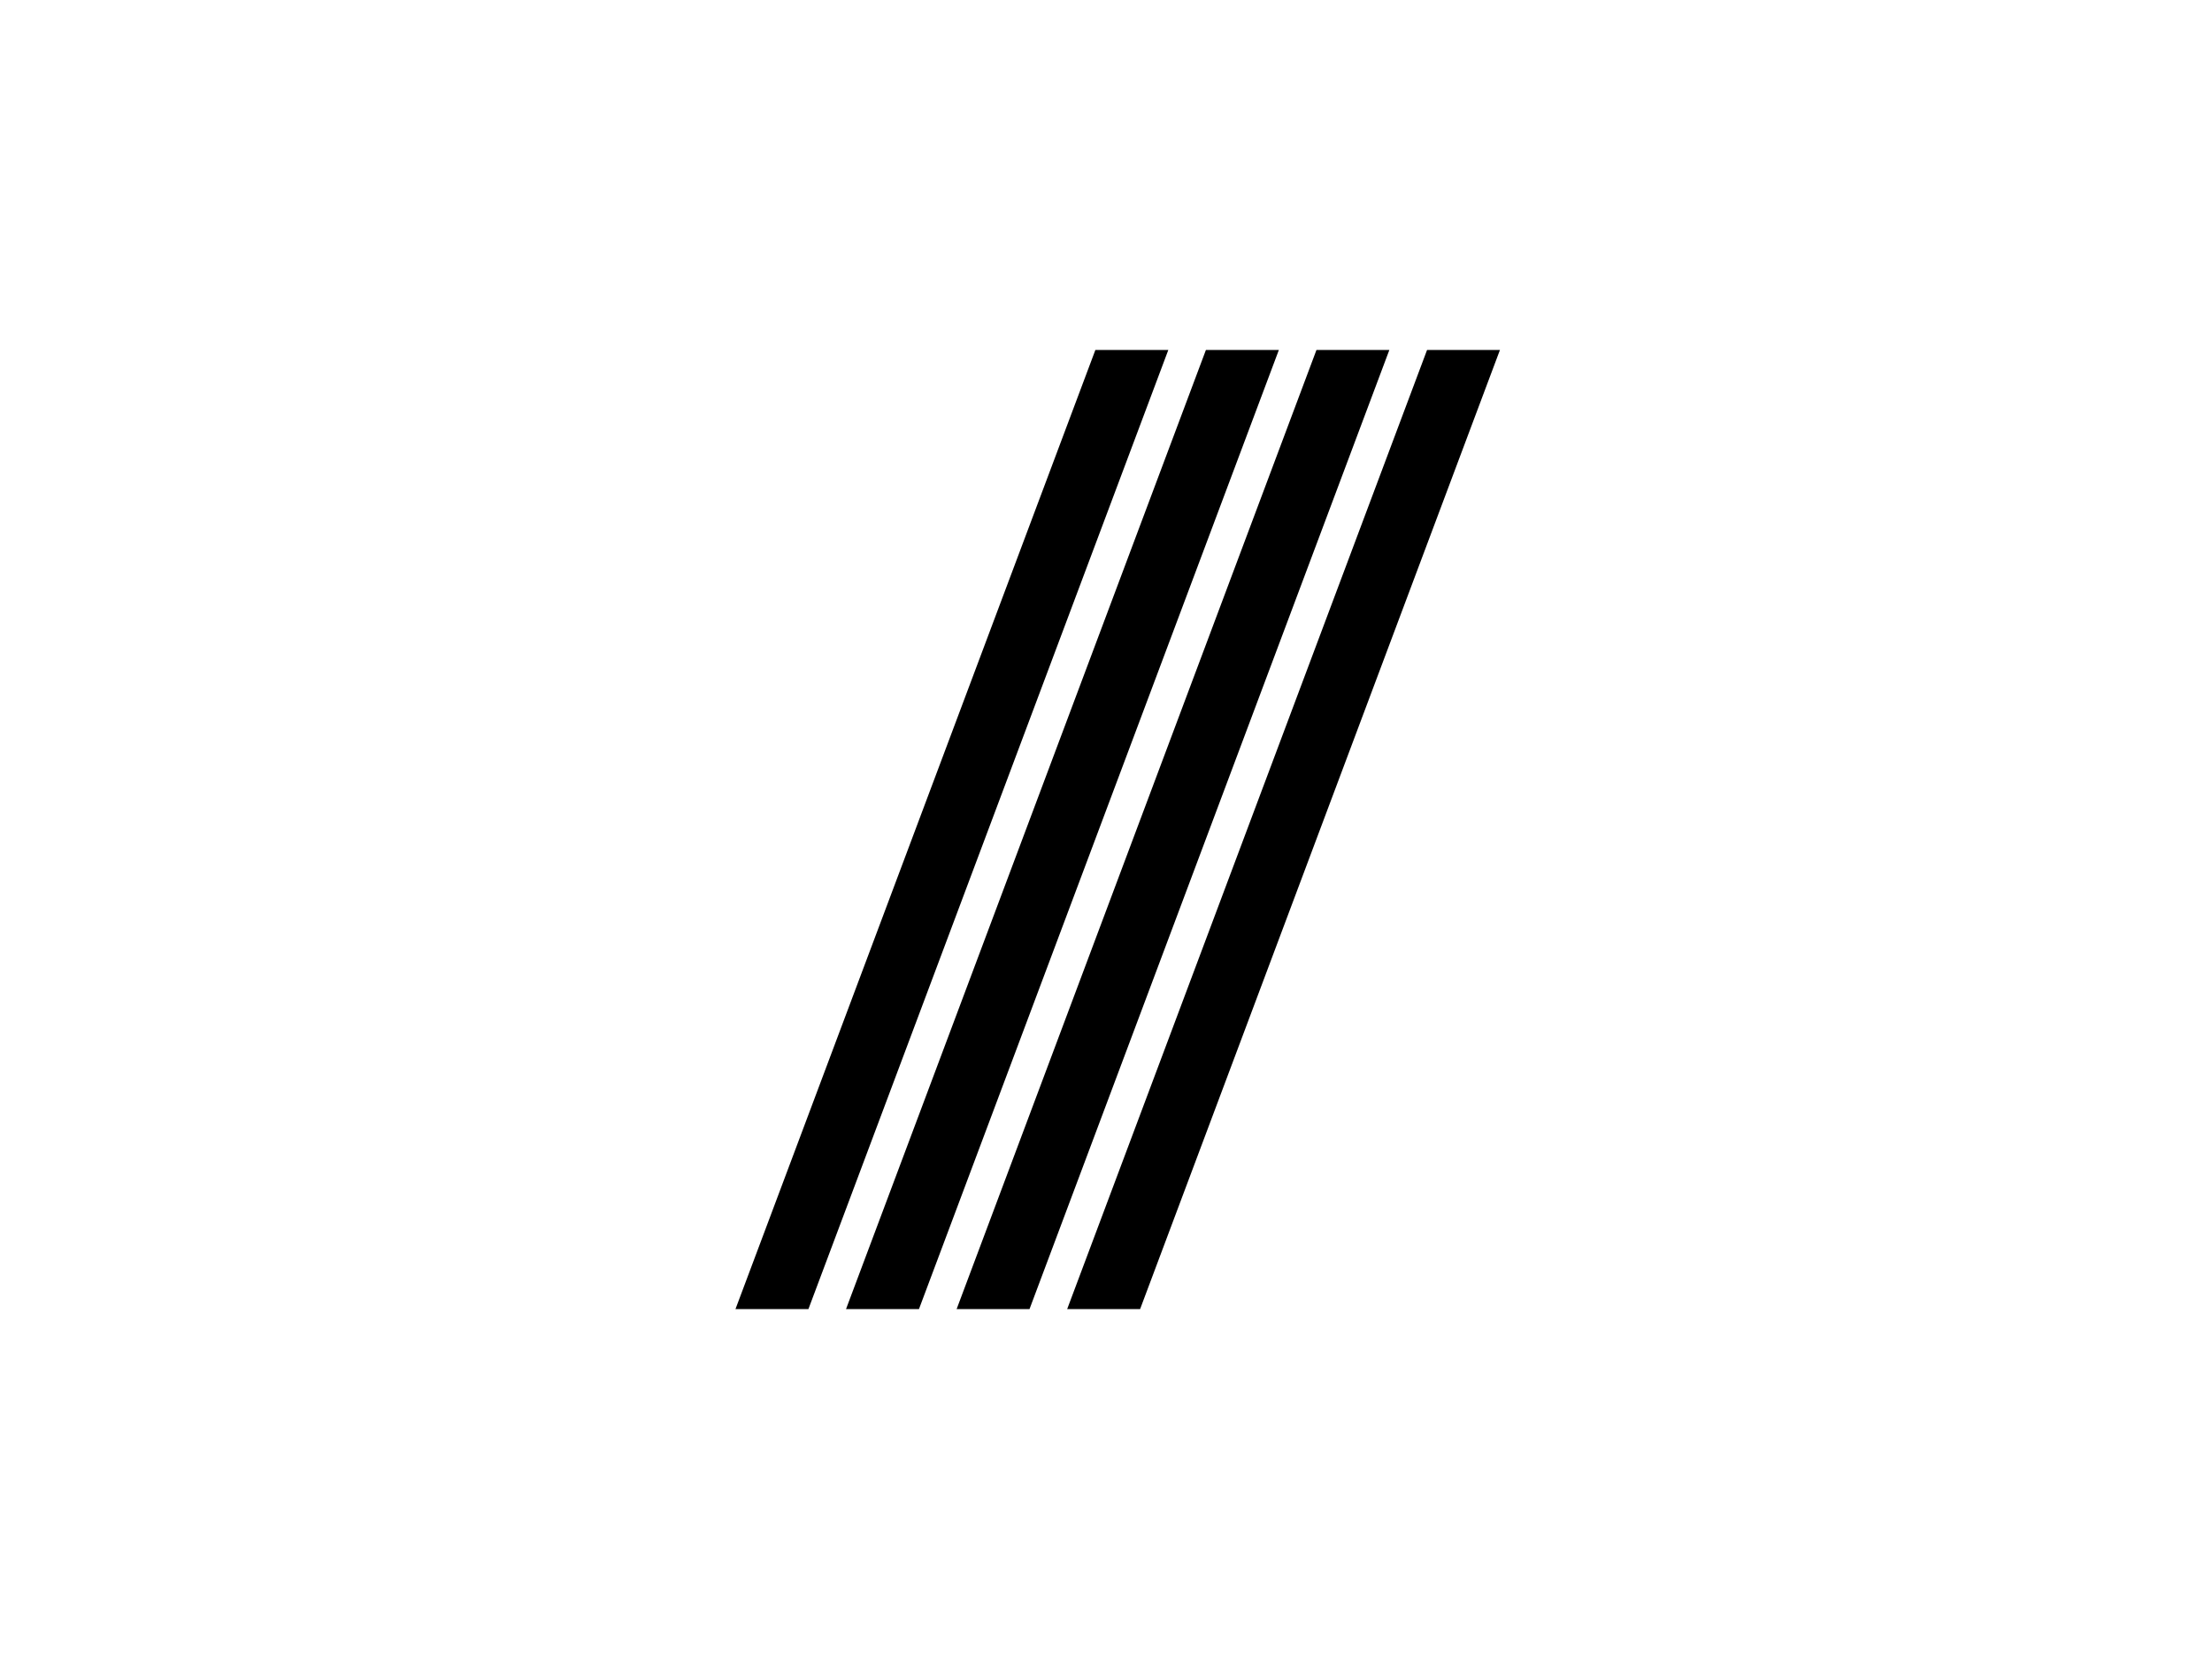
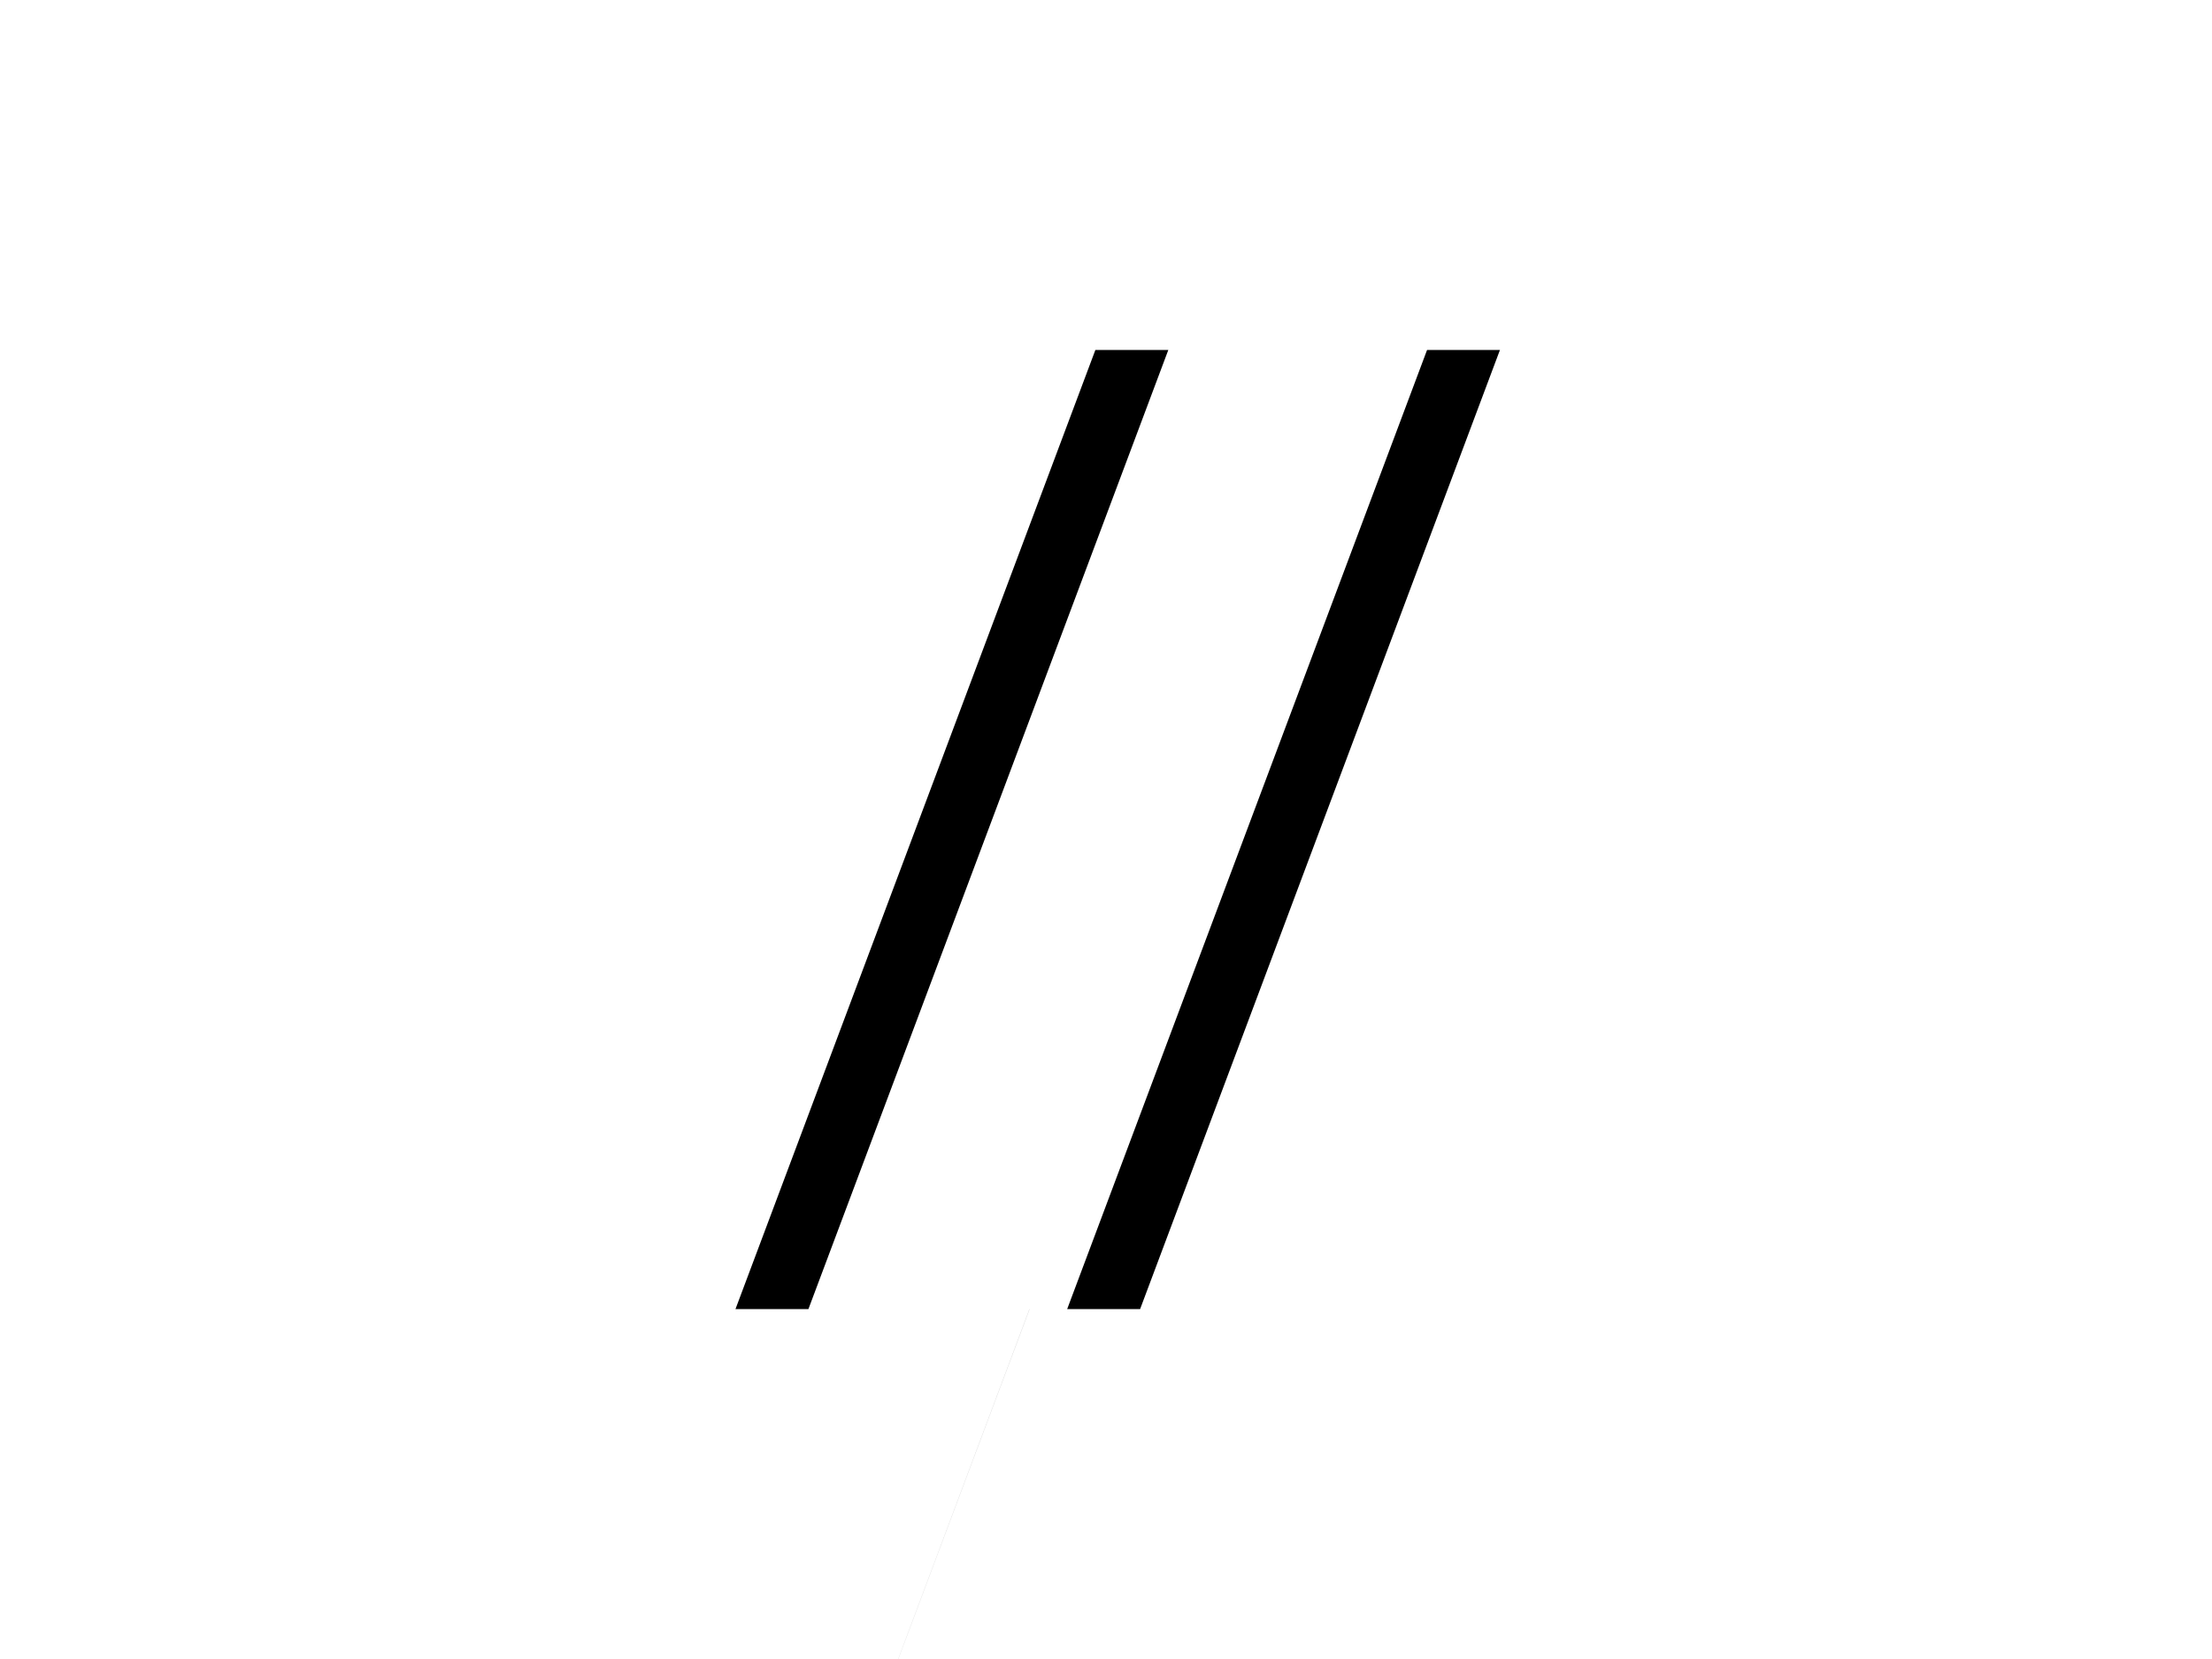
<svg xmlns="http://www.w3.org/2000/svg" id="Layer_1" data-name="Layer 1" viewBox="0 0 400 300">
  <defs>
    <style> .cls-1 { fill: #000; stroke-width: 0px; } </style>
  </defs>
  <path id="Path" class="cls-1" d="M206.17,236.72h-13.19l65.08-173.44h13.18l-65.07,173.44Z" />
-   <path id="path1" class="cls-1" d="M186.18,236.72h-13.19L238.06,63.28h13.18l-65.07,173.44Z" />
-   <path id="path2" class="cls-1" d="M166.18,236.72h-13.19L218.07,63.28h13.19l-65.08,173.44Z" />
+   <path id="path1" class="cls-1" d="M186.18,236.72h-13.19h13.18l-65.07,173.44Z" />
  <path id="path3" class="cls-1" d="M146.19,236.72h-13.19L198.08,63.28h13.19l-65.08,173.44Z" />
</svg>